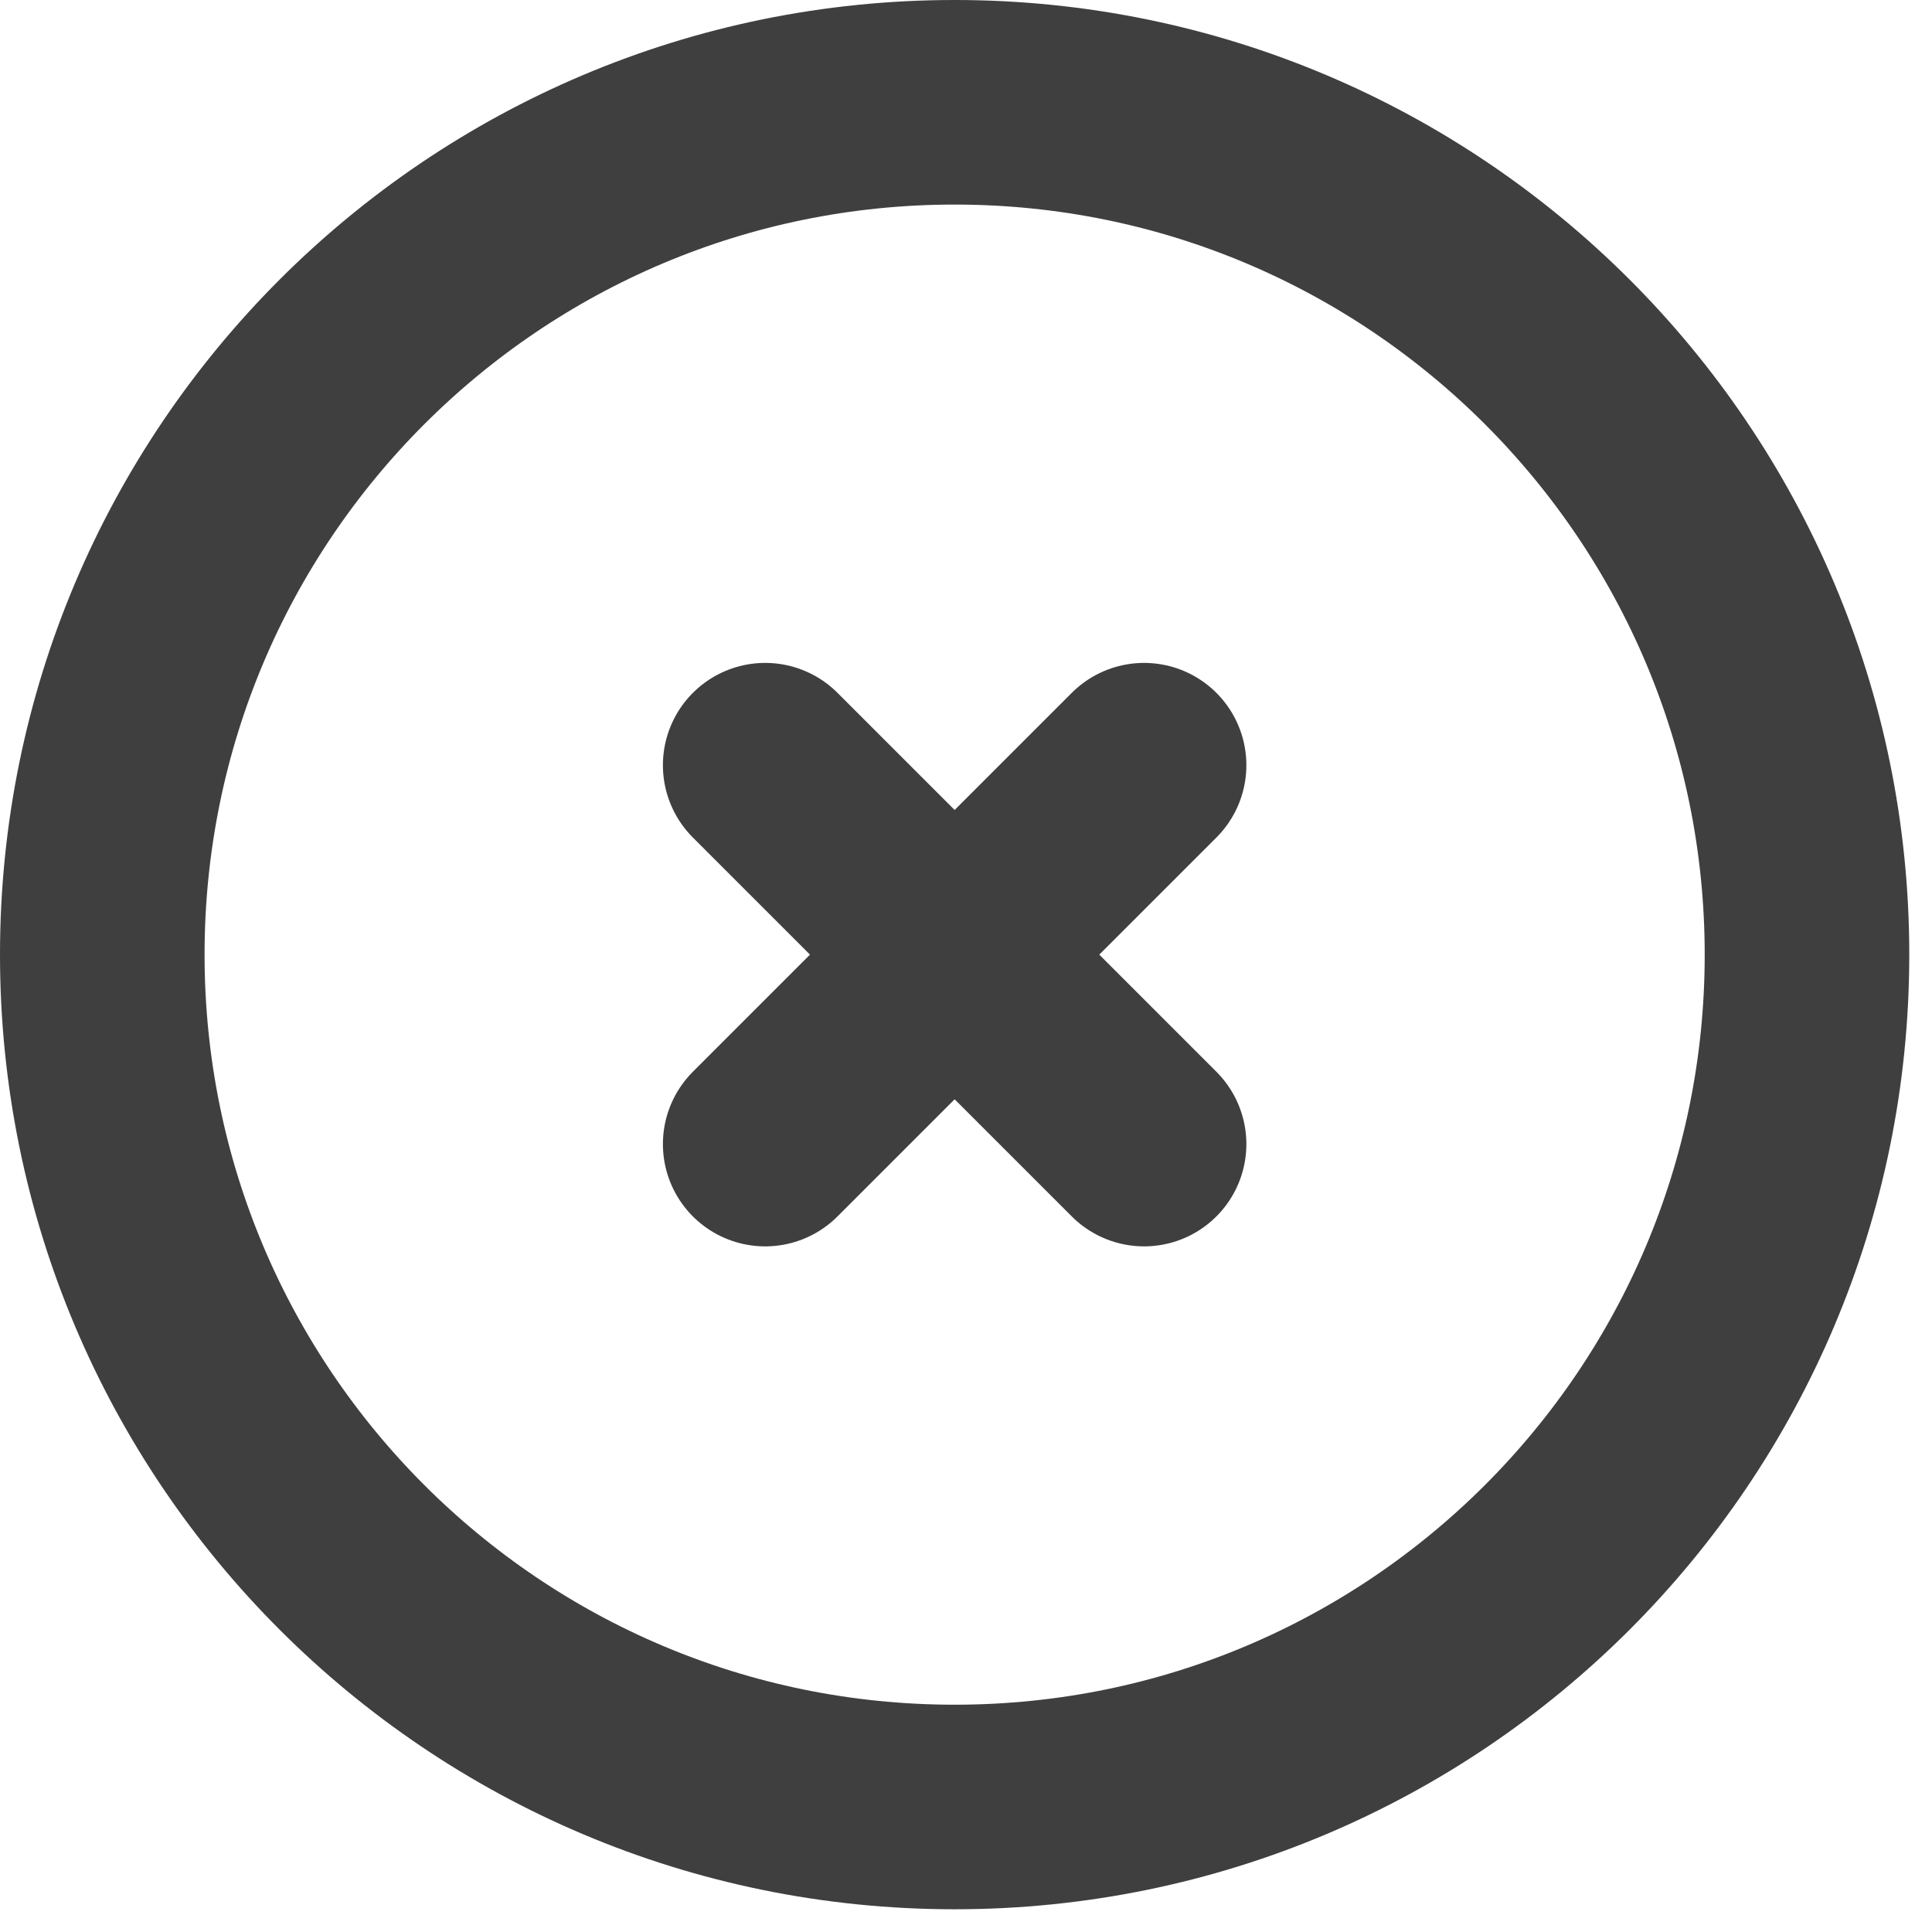
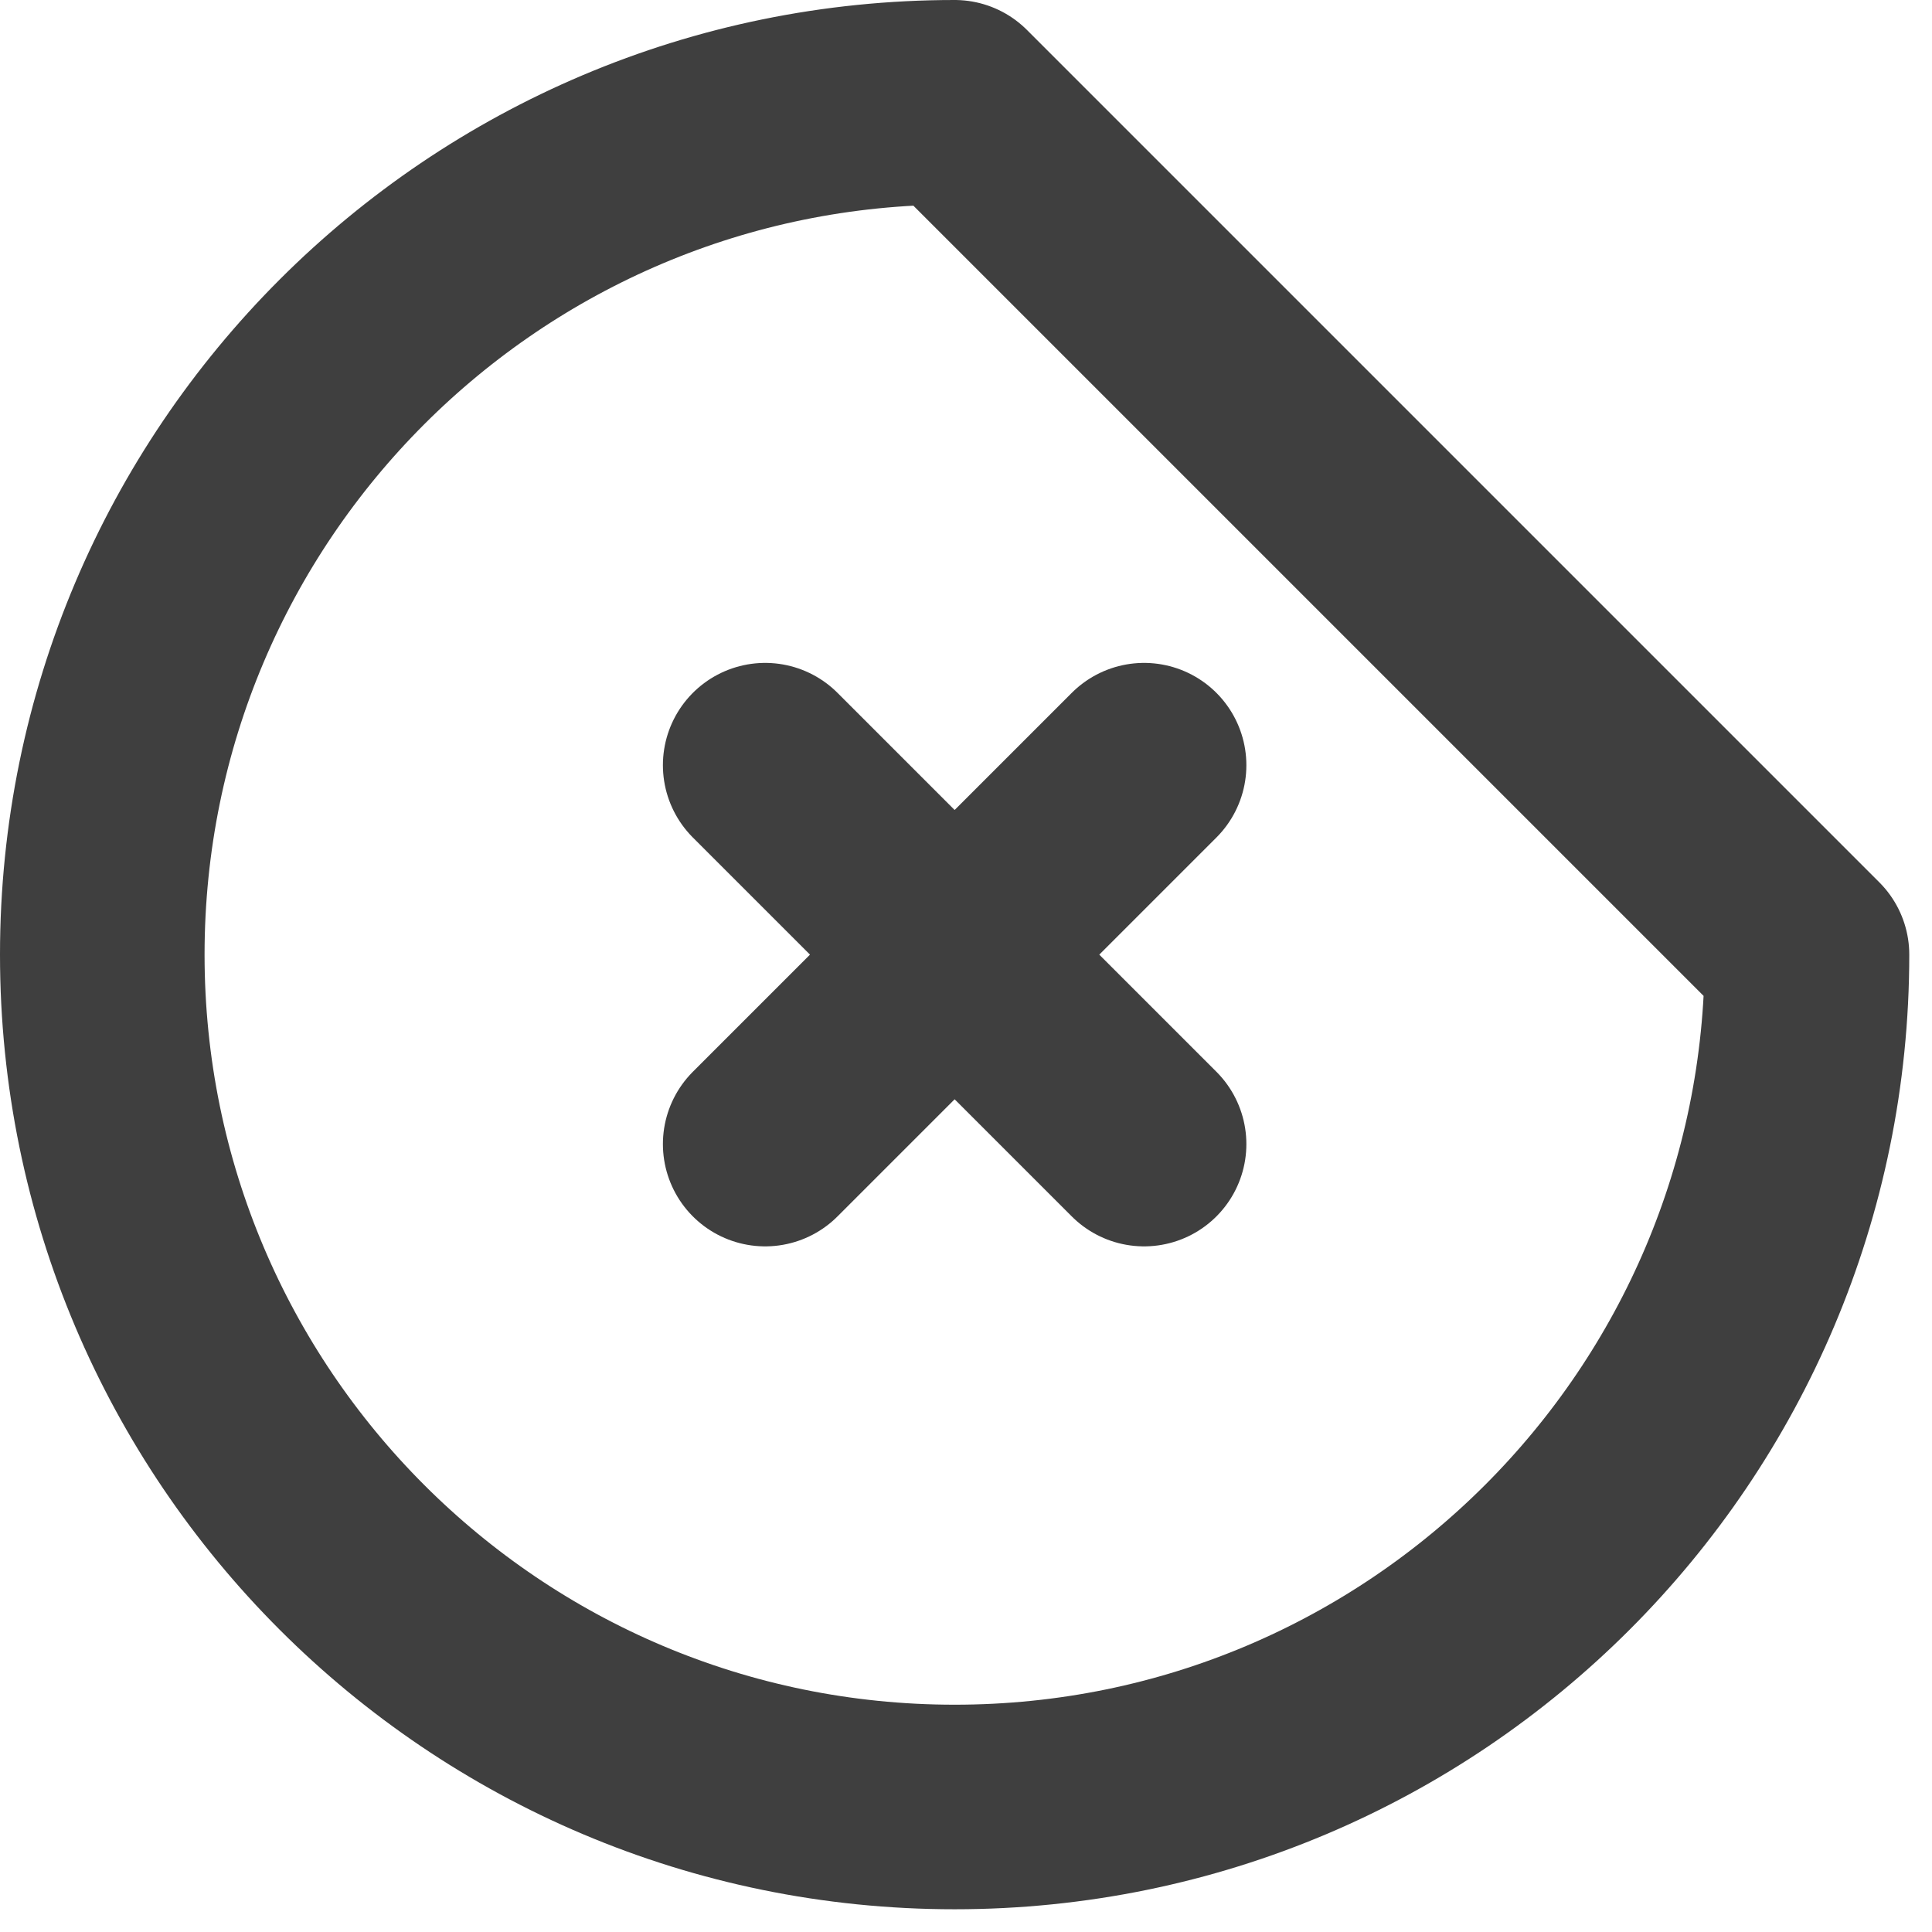
<svg xmlns="http://www.w3.org/2000/svg" width="17" height="17" viewBox="0 0 17 17" fill="none">
-   <path d="M6.733 10.067L8.4 8.4M8.4 8.4L10.067 6.733M8.4 8.4L6.733 6.733M8.4 8.4L10.067 10.067M15.9 8.4C15.9 12.542 12.542 15.9 8.4 15.9C4.258 15.9 0.9 12.542 0.9 8.4C0.9 4.258 4.258 0.9 8.4 0.9C12.542 0.9 15.9 4.258 15.9 8.4Z" stroke="#3F3F3F" stroke-width="1.8" stroke-linecap="round" stroke-linejoin="round" />
+   <path d="M6.733 10.067L8.4 8.4M8.4 8.4L10.067 6.733M8.4 8.4L6.733 6.733M8.4 8.4L10.067 10.067M15.9 8.4C15.9 12.542 12.542 15.9 8.4 15.9C4.258 15.9 0.9 12.542 0.9 8.4C0.9 4.258 4.258 0.9 8.4 0.9Z" stroke="#3F3F3F" stroke-width="1.8" stroke-linecap="round" stroke-linejoin="round" />
</svg>